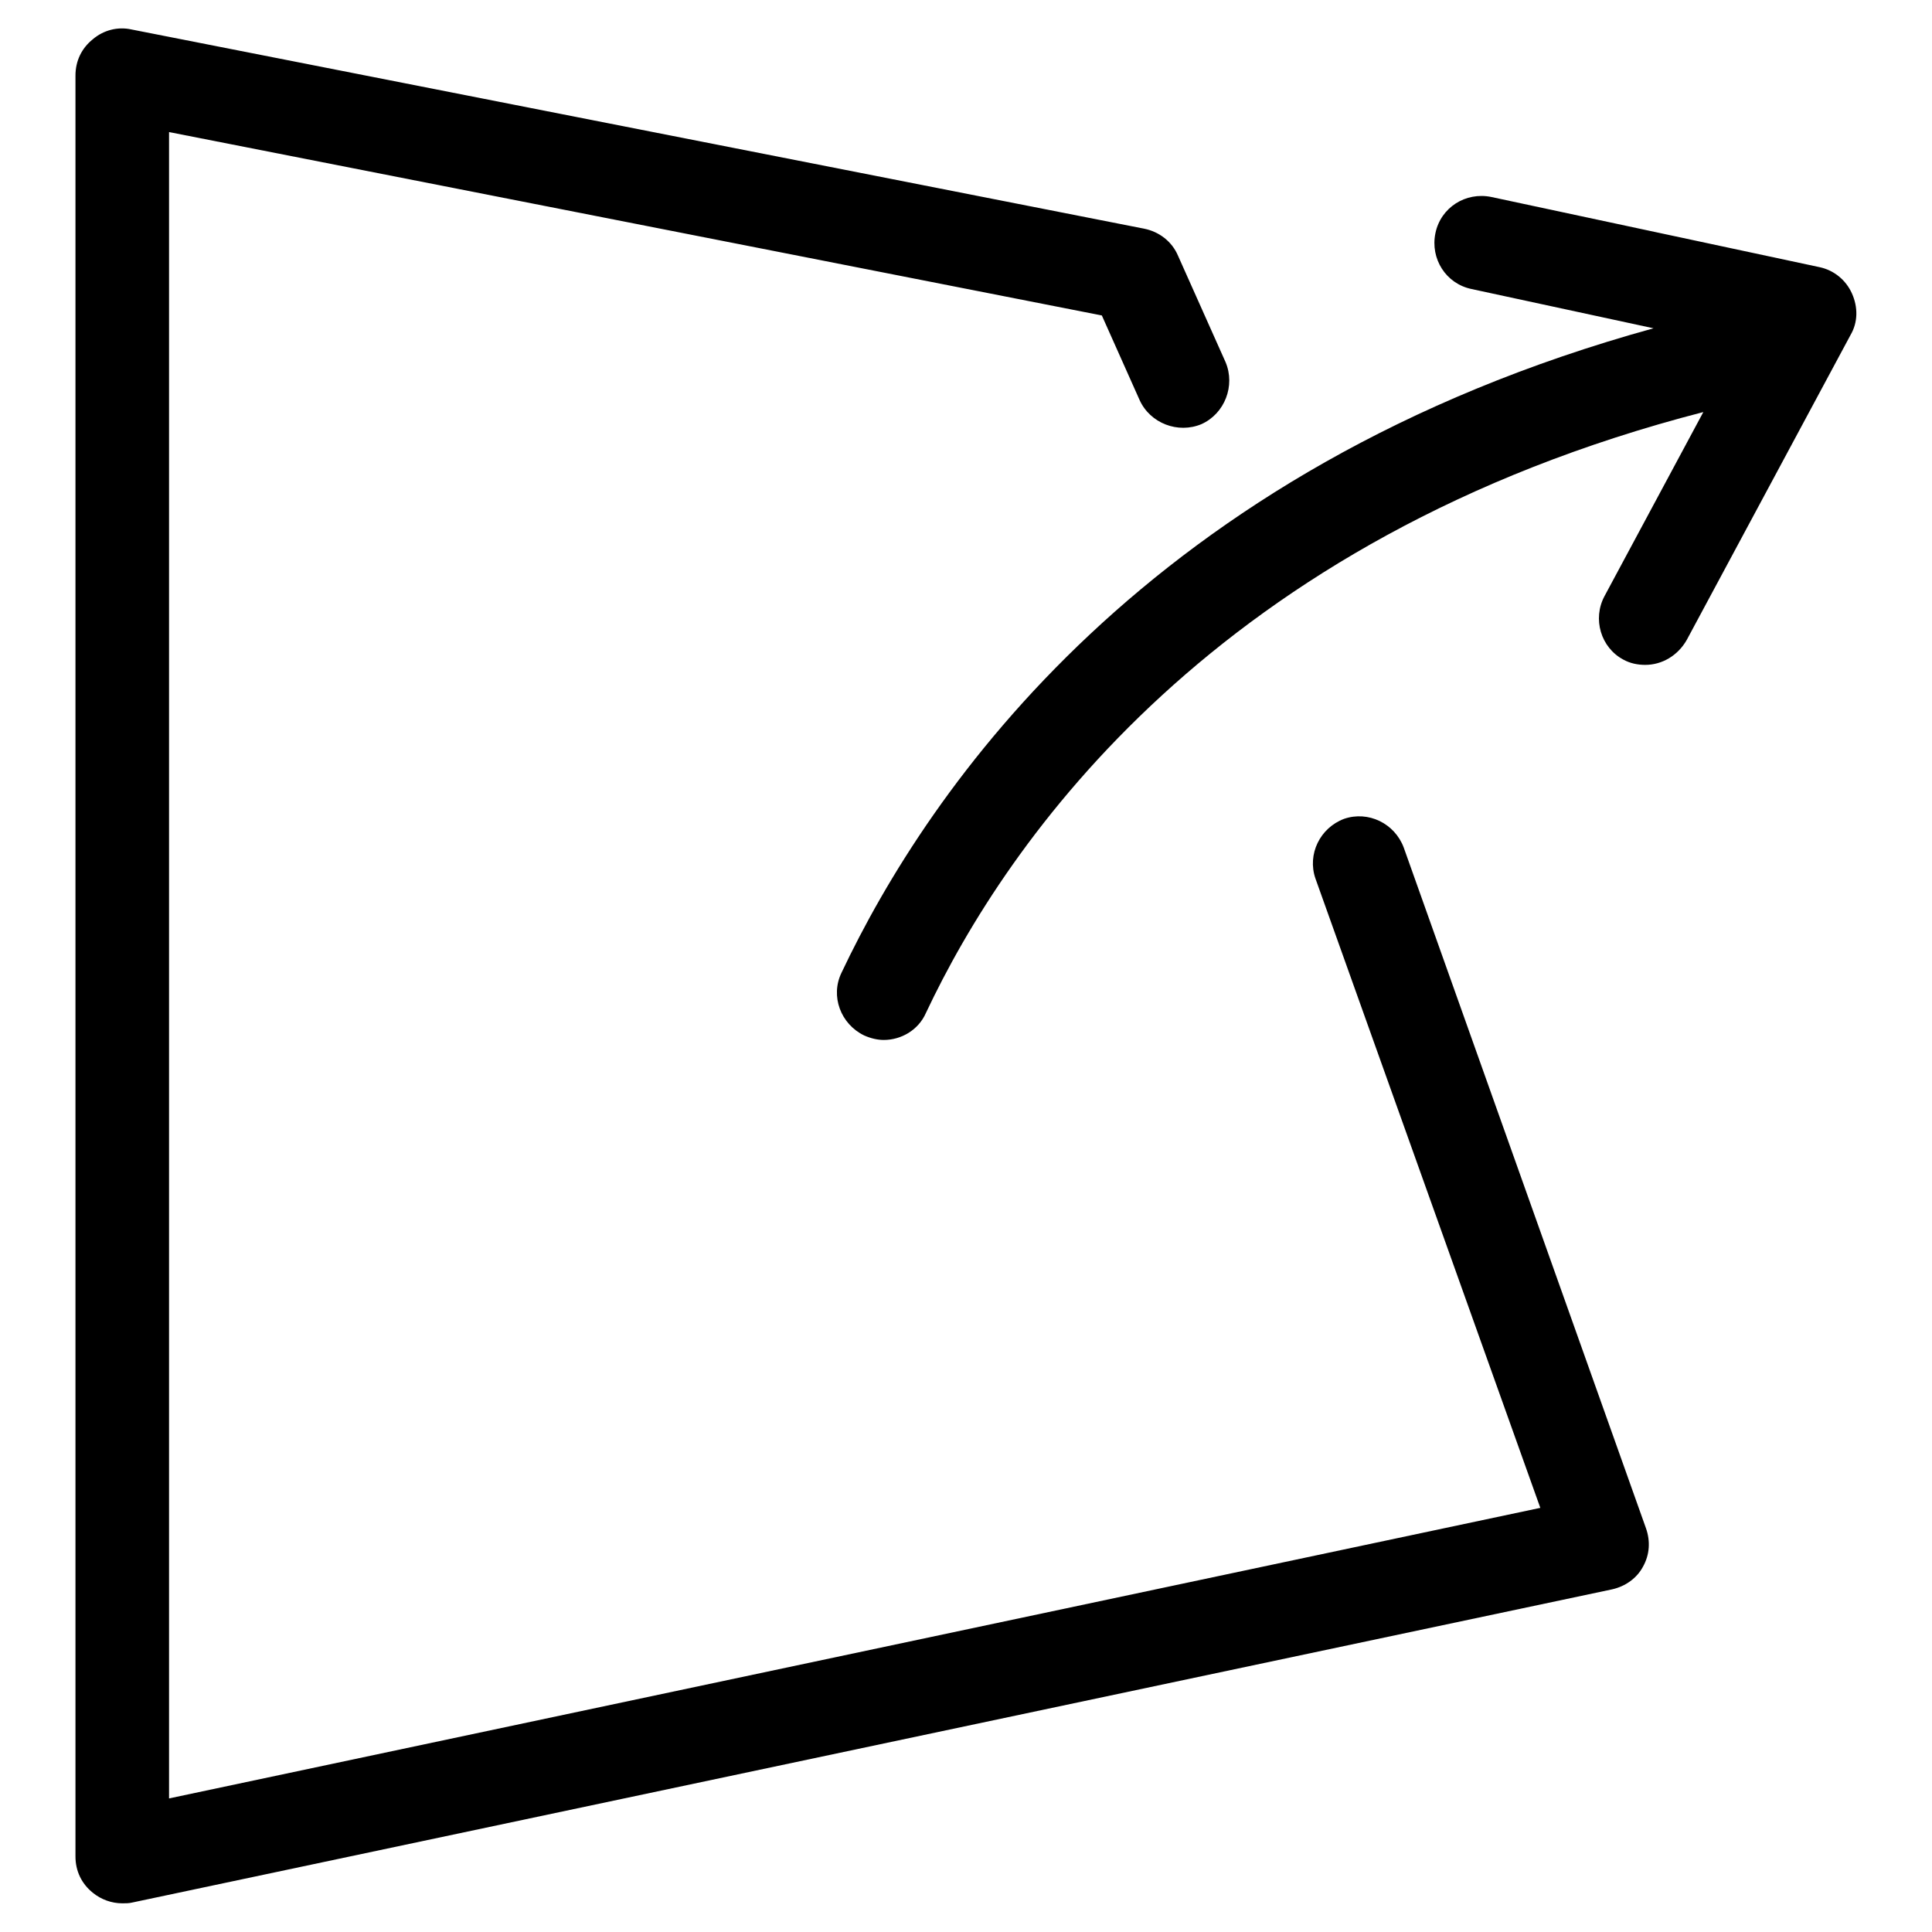
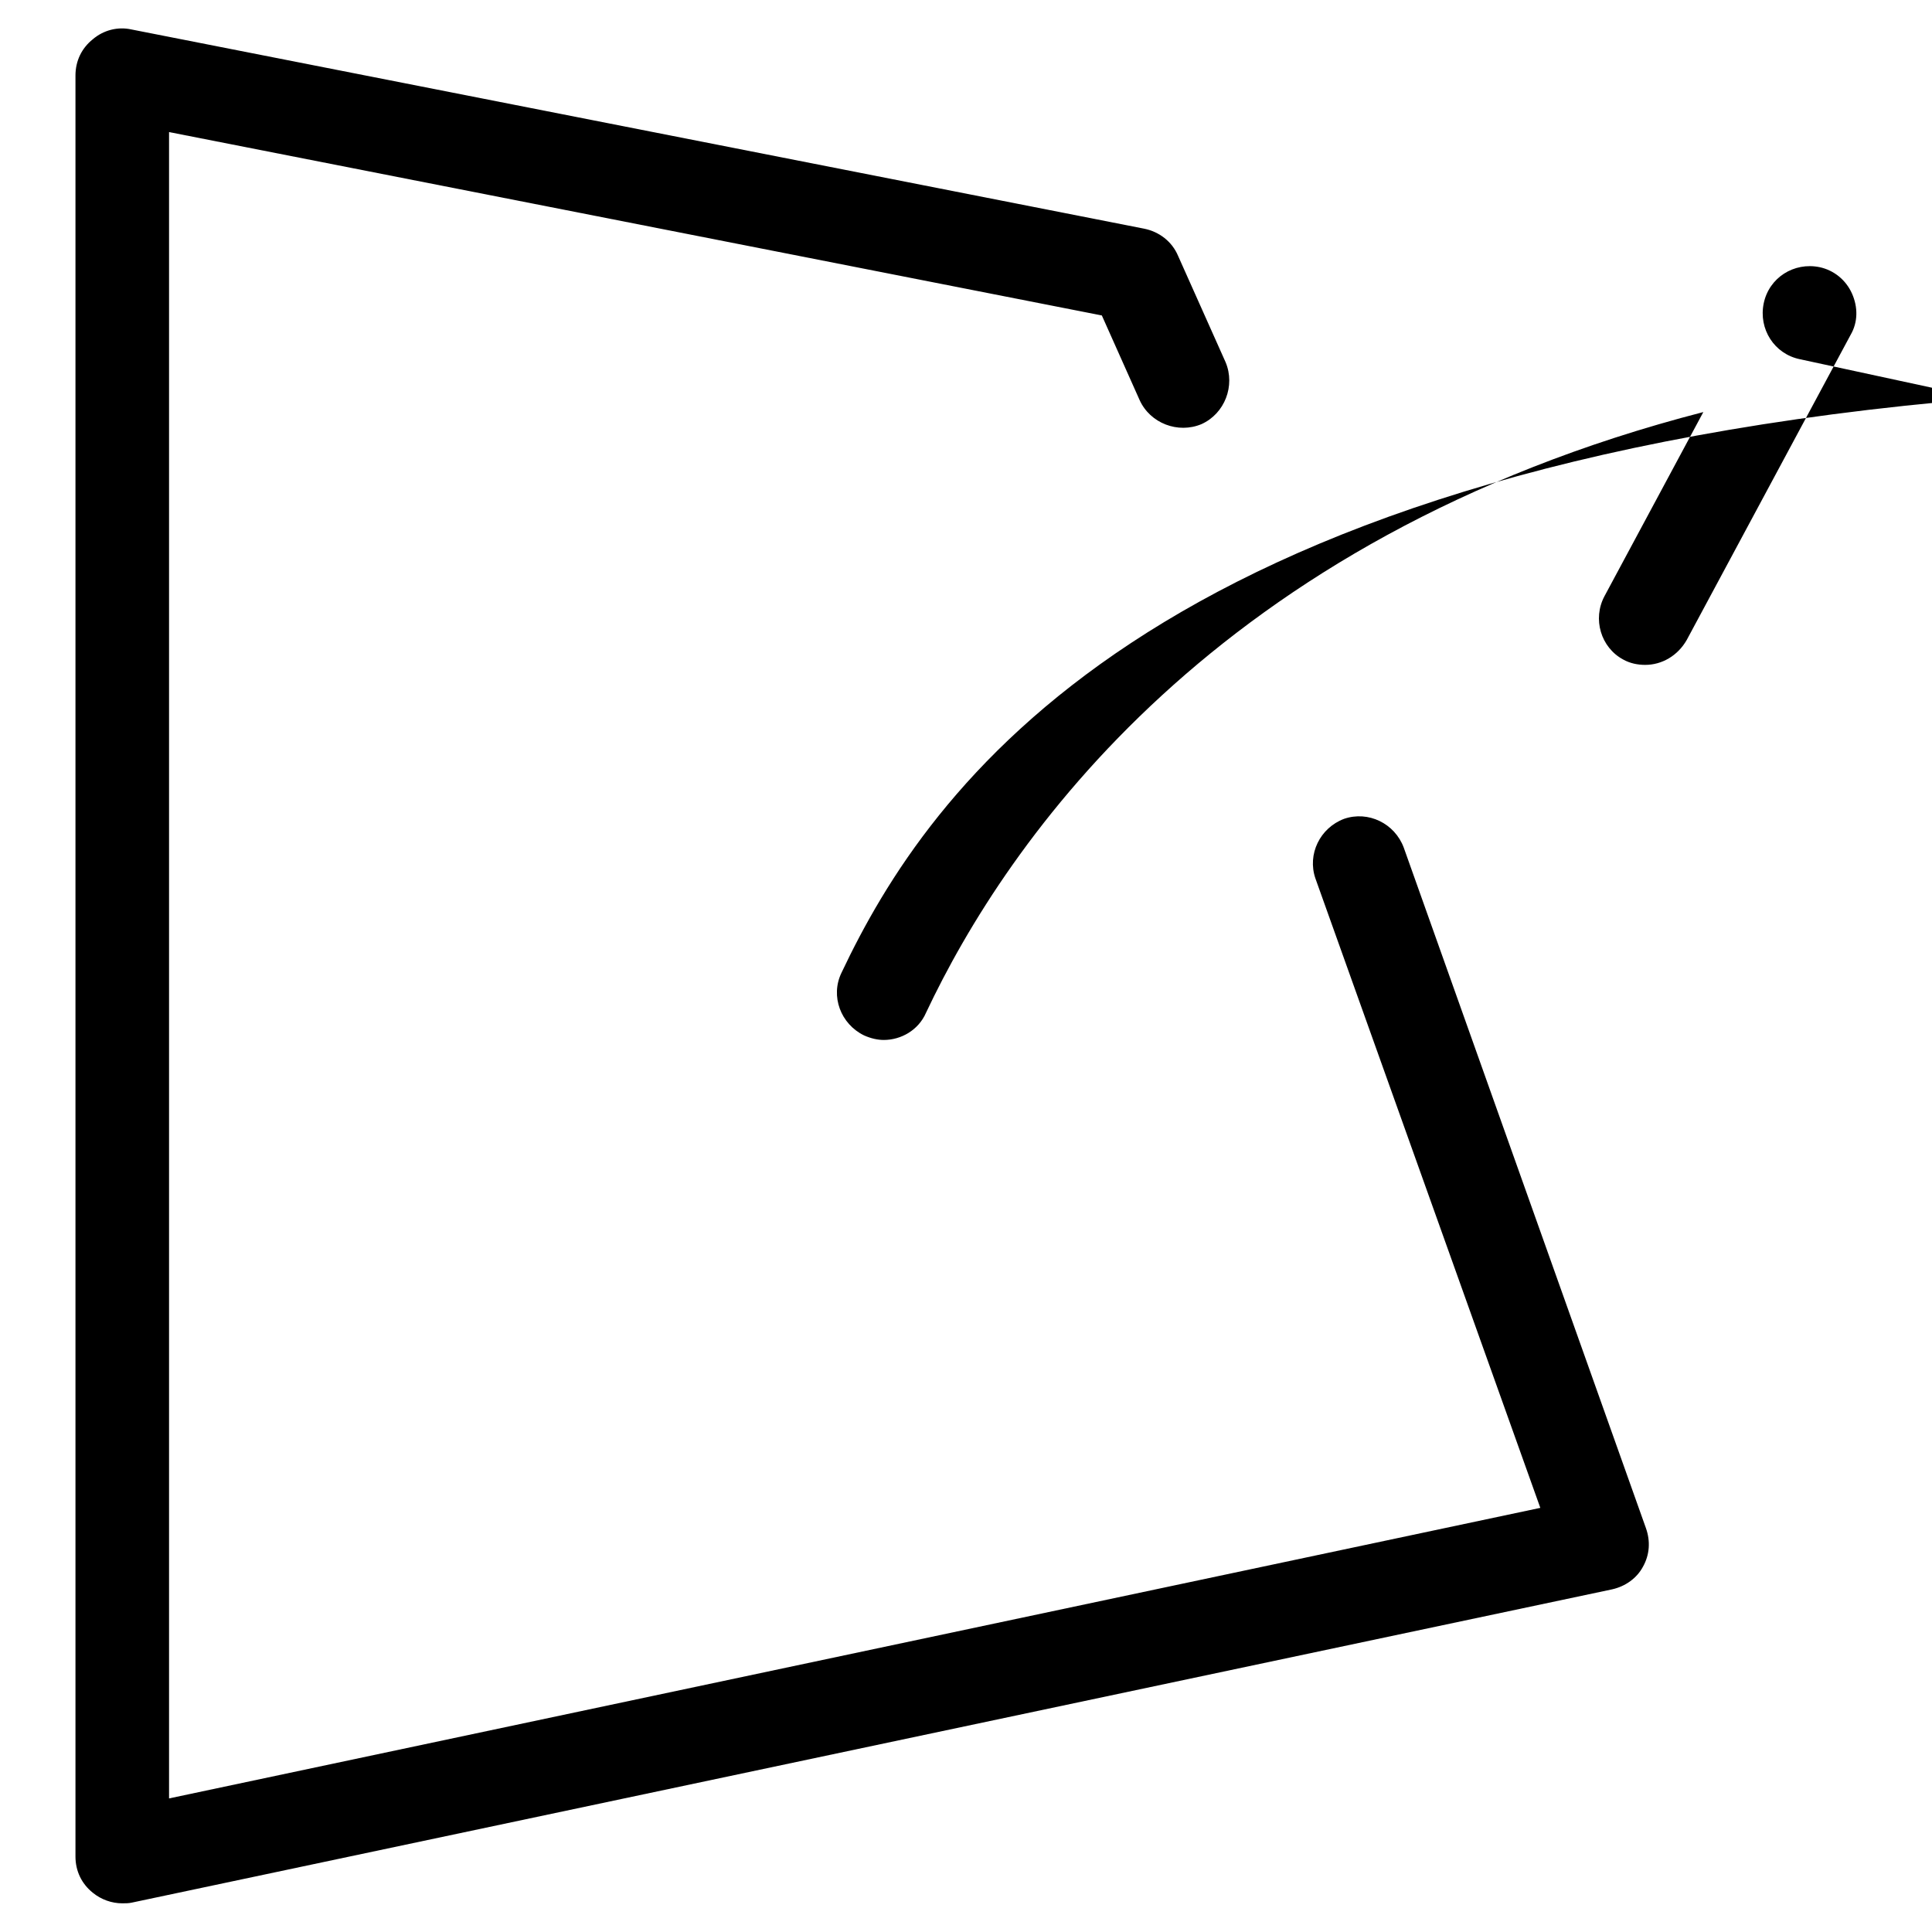
<svg xmlns="http://www.w3.org/2000/svg" version="1.1" x="0px" y="0px" viewBox="0 0 256 256" enable-background="new 0 0 256 256" xml:space="preserve">
  <g>
-     <path fill="#000000" d="M186,112.3c-1.2-3.2-4.7-4.9-7.9-3.8c-3.2,1.2-4.9,4.7-3.8,7.9l29.8,83.4L22.4,238.3V17.5l123.6,24.3 l5,11.2c1.4,3.1,5.1,4.5,8.2,3.2c3.1-1.4,4.5-5.1,3.2-8.2l-6.3-14.1c-0.8-1.9-2.5-3.2-4.5-3.6L17.4,3.9c-1.8-0.4-3.7,0.1-5.1,1.3 C10.8,6.4,10,8.1,10,10v236c0,1.9,0.8,3.6,2.3,4.8c1.1,0.9,2.5,1.4,3.9,1.4c0.4,0,0.9,0,1.3-0.1l196.1-41.5c1.8-0.4,3.3-1.5,4.1-3 c0.9-1.6,1-3.4,0.4-5.1L186,112.3z M245.4,38.9c-0.8-1.8-2.4-3.1-4.3-3.5l-43.5-9.3c-3.4-0.7-6.7,1.4-7.4,4.8 c-0.7,3.4,1.4,6.7,4.8,7.4l24.1,5.2C152,62,123,104.6,111.5,128.9c-1.5,3.1-0.1,6.8,3,8.3c0.9,0.4,1.8,0.6,2.6,0.6 c2.3,0,4.6-1.3,5.6-3.6c10.7-22.7,38.3-62.9,103-79.6l-13.1,24.4c-1.6,3-0.5,6.8,2.5,8.4c0.9,0.5,1.9,0.7,2.9,0.7 c2.2,0,4.3-1.2,5.5-3.3l21.7-40.4C246.2,42.7,246.2,40.7,245.4,38.9z" />
+     <path fill="#000000" d="M186,112.3c-1.2-3.2-4.7-4.9-7.9-3.8c-3.2,1.2-4.9,4.7-3.8,7.9l29.8,83.4L22.4,238.3V17.5l123.6,24.3 l5,11.2c1.4,3.1,5.1,4.5,8.2,3.2c3.1-1.4,4.5-5.1,3.2-8.2l-6.3-14.1c-0.8-1.9-2.5-3.2-4.5-3.6L17.4,3.9c-1.8-0.4-3.7,0.1-5.1,1.3 C10.8,6.4,10,8.1,10,10v236c0,1.9,0.8,3.6,2.3,4.8c1.1,0.9,2.5,1.4,3.9,1.4c0.4,0,0.9,0,1.3-0.1l196.1-41.5c1.8-0.4,3.3-1.5,4.1-3 c0.9-1.6,1-3.4,0.4-5.1L186,112.3z M245.4,38.9c-0.8-1.8-2.4-3.1-4.3-3.5c-3.4-0.7-6.7,1.4-7.4,4.8 c-0.7,3.4,1.4,6.7,4.8,7.4l24.1,5.2C152,62,123,104.6,111.5,128.9c-1.5,3.1-0.1,6.8,3,8.3c0.9,0.4,1.8,0.6,2.6,0.6 c2.3,0,4.6-1.3,5.6-3.6c10.7-22.7,38.3-62.9,103-79.6l-13.1,24.4c-1.6,3-0.5,6.8,2.5,8.4c0.9,0.5,1.9,0.7,2.9,0.7 c2.2,0,4.3-1.2,5.5-3.3l21.7-40.4C246.2,42.7,246.2,40.7,245.4,38.9z" />
  </g>
</svg>